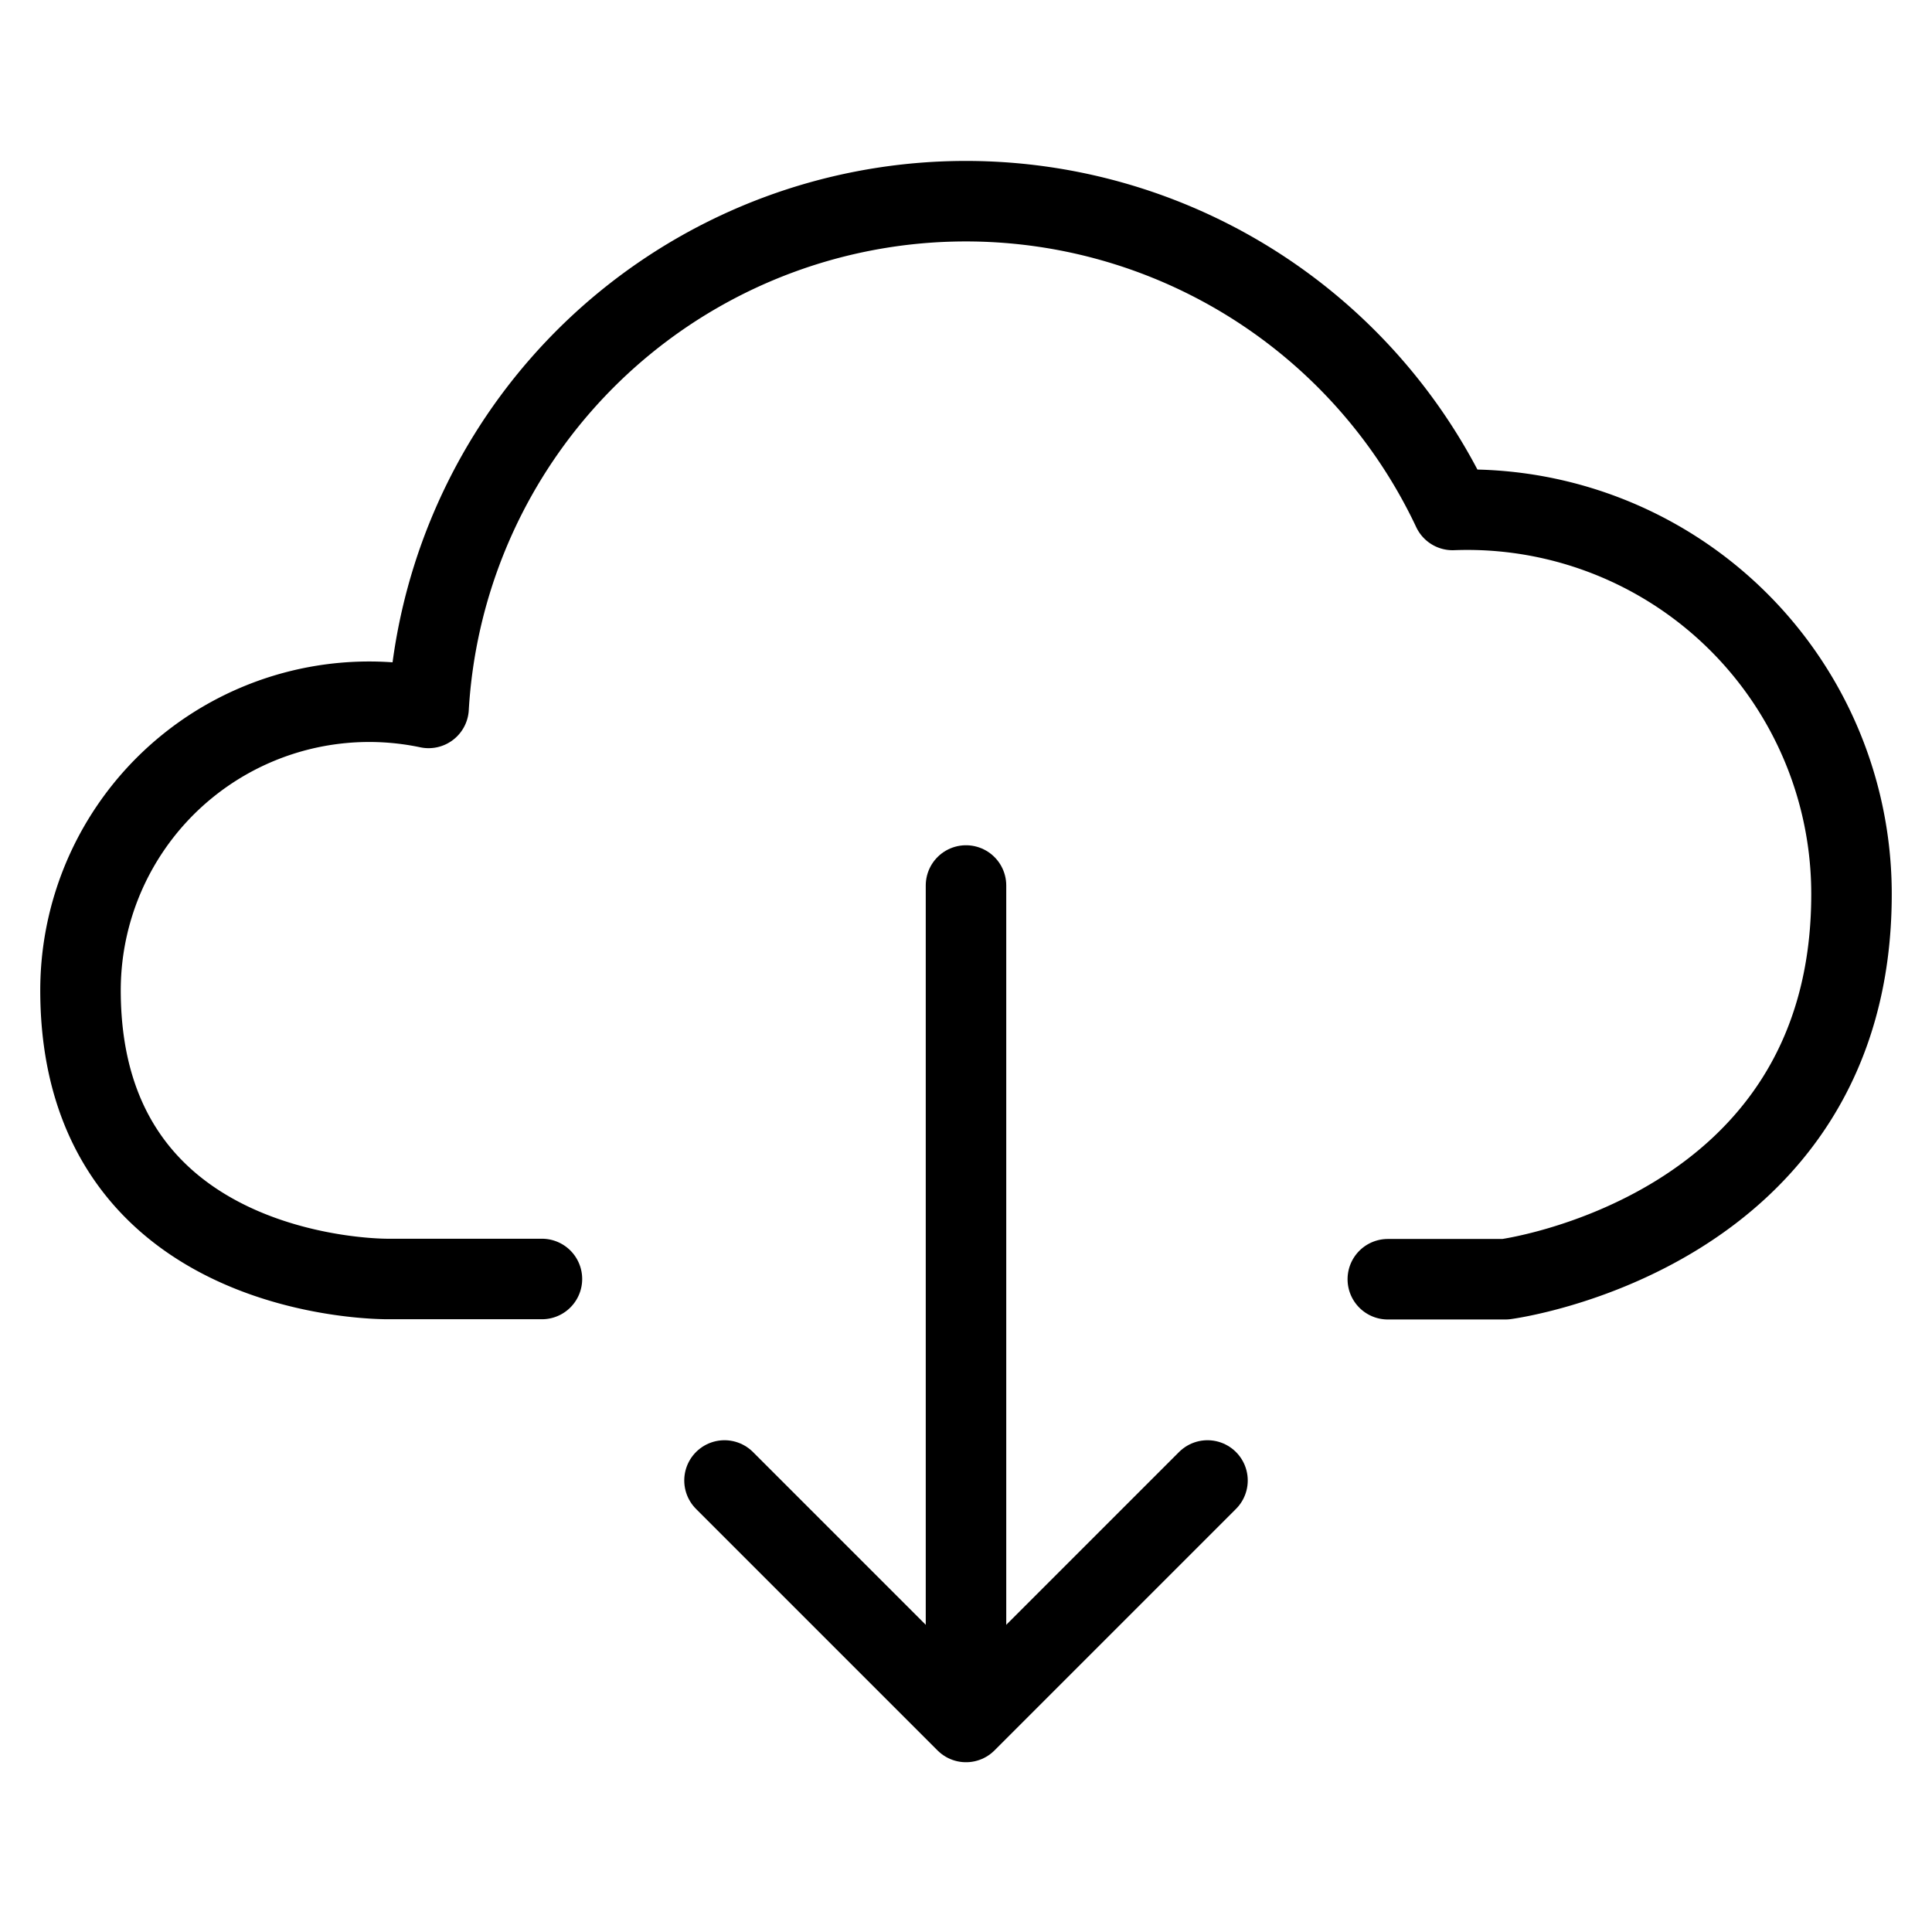
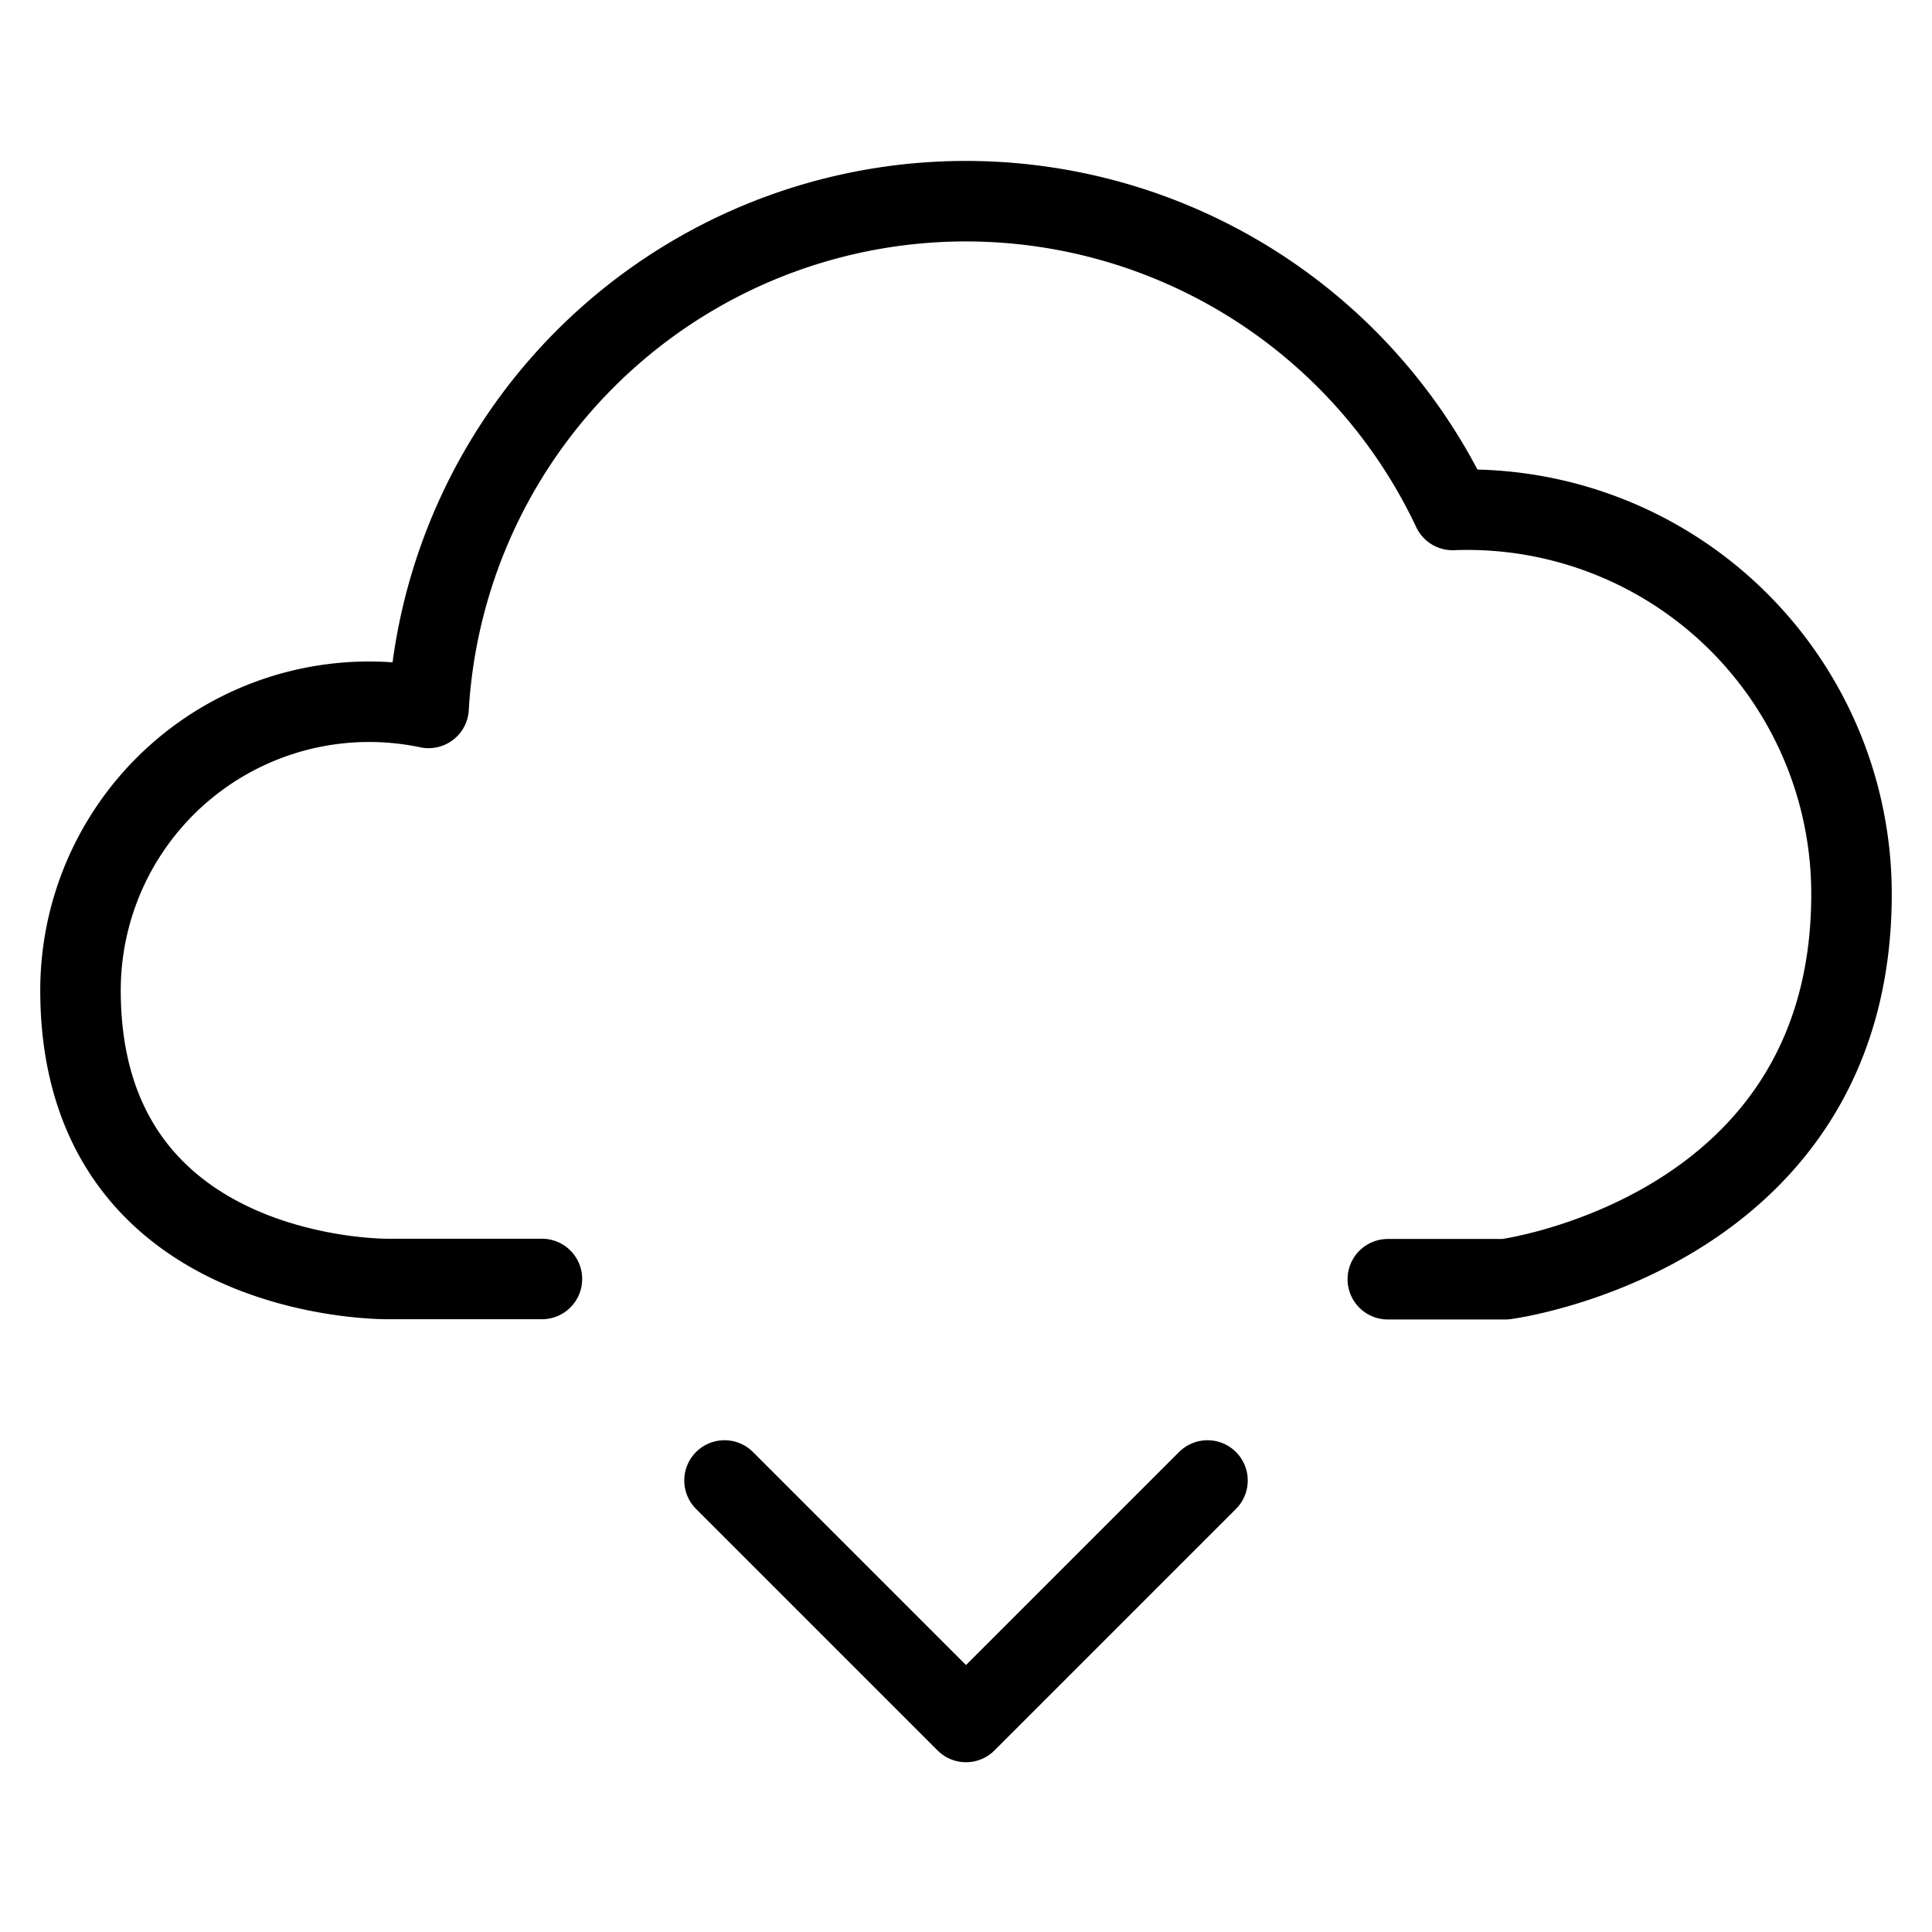
<svg xmlns="http://www.w3.org/2000/svg" viewBox="0 0 24 24">
  <g transform="matrix(1,0,0,1,0,0)">
    <path d="M17.24,15.891H18.7S23,15.33,23,11.108a4.773,4.773,0,0,0-4.955-4.773A6.685,6.685,0,0,0,5.324,8.794,3.586,3.586,0,0,0,1,12.3c0,3.645,3.826,3.588,3.826,3.588H6.732" fill="none" stroke="#000000" stroke-linecap="round" stroke-linejoin="round" />
-     <path d="M12 21L12 11" fill="none" stroke="#000000" stroke-linecap="round" stroke-linejoin="round" />
    <path d="M9 18.391L12 21.391 15 18.391" fill="none" stroke="#000000" stroke-linecap="round" stroke-linejoin="round" />
  </g>
</svg>